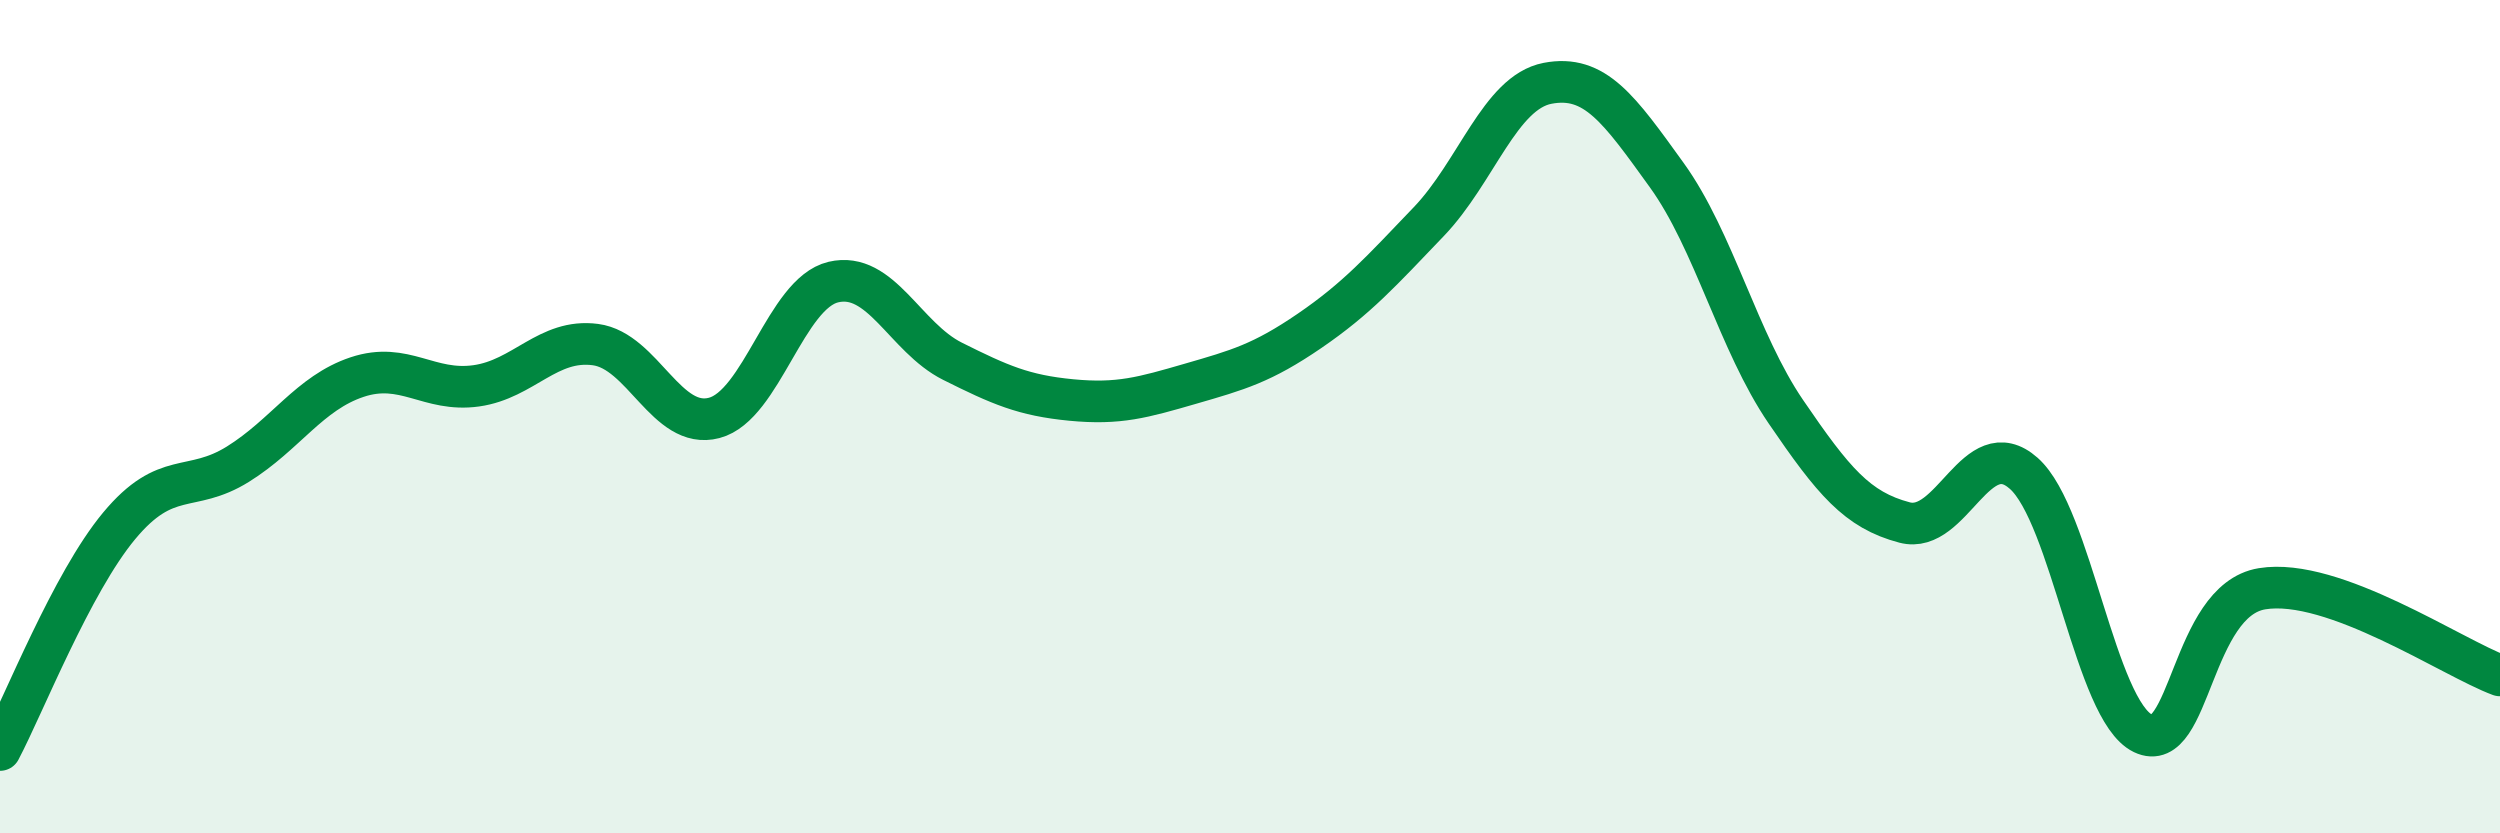
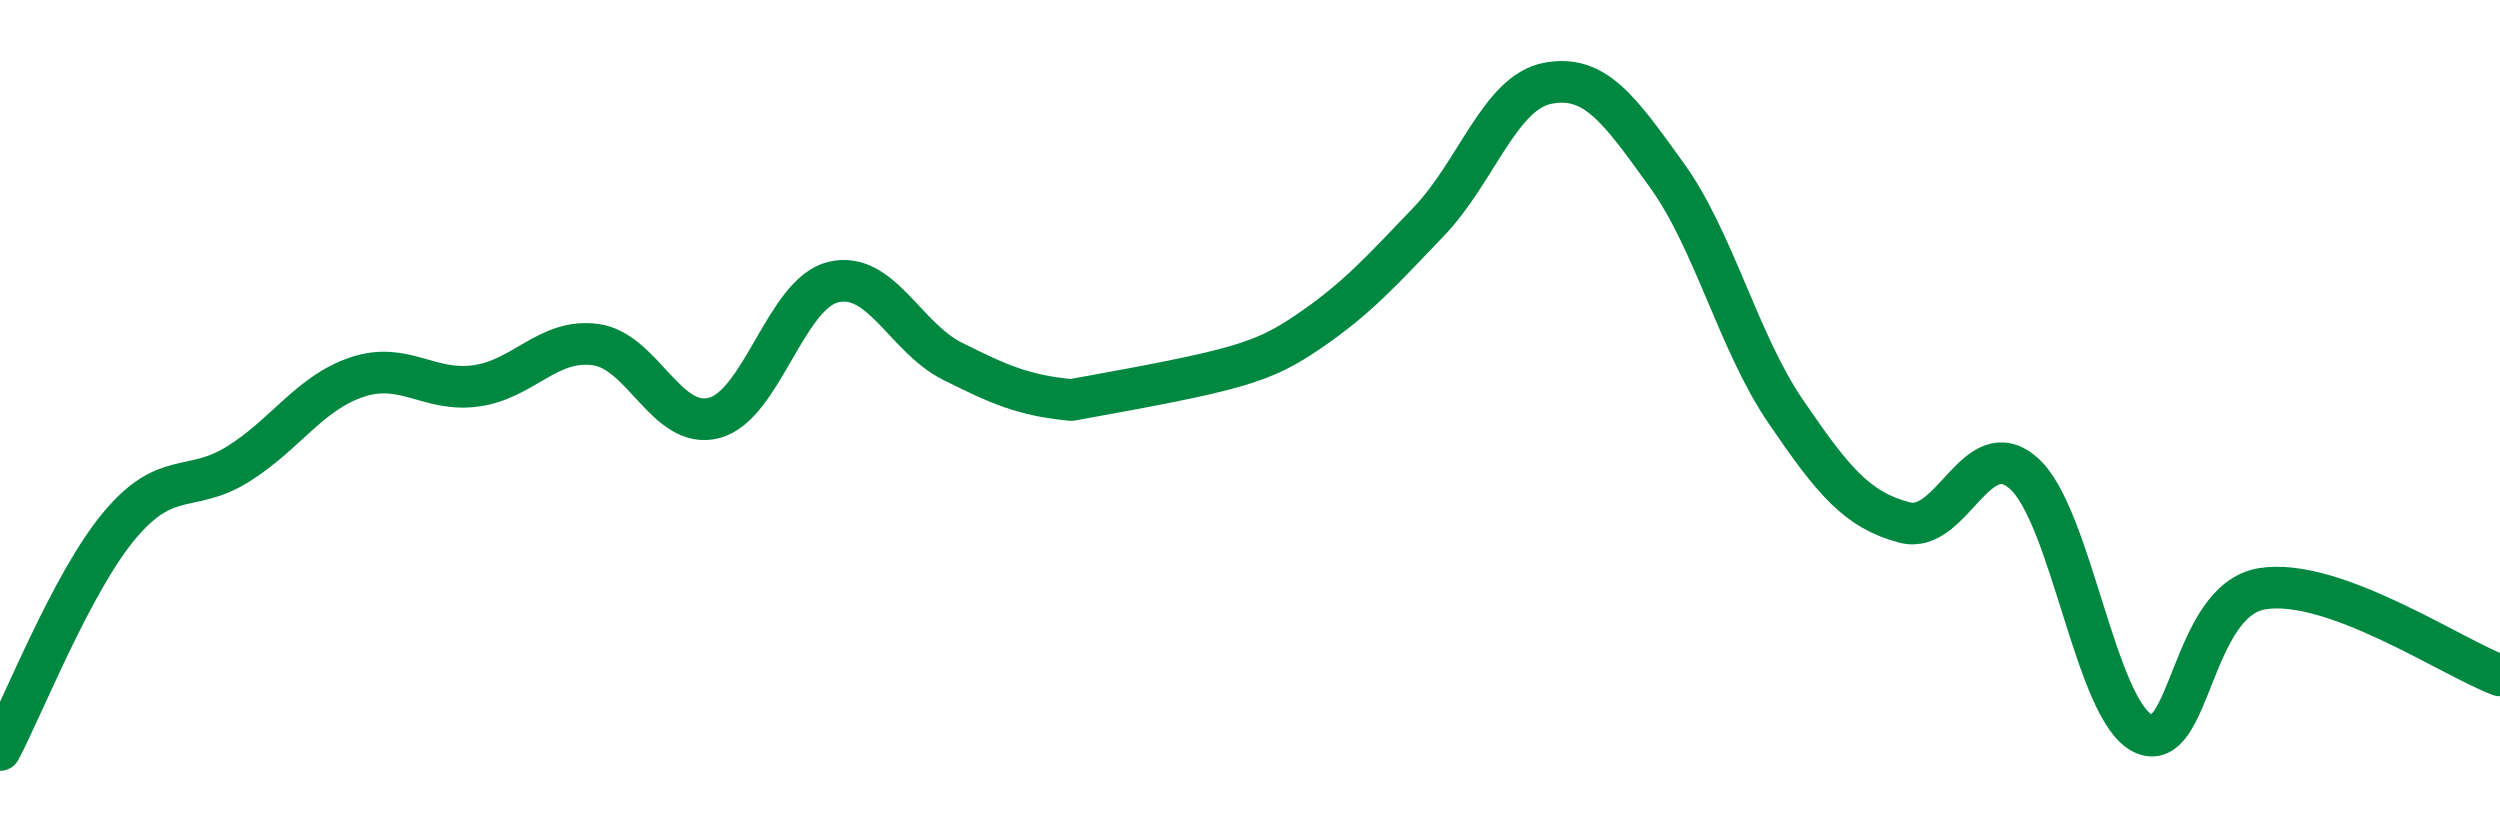
<svg xmlns="http://www.w3.org/2000/svg" width="60" height="20" viewBox="0 0 60 20">
-   <path d="M 0,18 C 0.57,16.92 1.72,13.99 2.86,12.62 C 4,11.25 4.57,11.85 5.71,11.14 C 6.85,10.43 7.43,9.43 8.57,9.05 C 9.71,8.67 10.29,9.42 11.43,9.26 C 12.57,9.1 13.15,8.12 14.29,8.27 C 15.43,8.42 16,10.33 17.14,10.03 C 18.28,9.73 18.86,7.04 20,6.77 C 21.14,6.5 21.72,8.1 22.86,8.67 C 24,9.24 24.57,9.49 25.71,9.6 C 26.85,9.71 27.43,9.54 28.57,9.21 C 29.71,8.88 30.29,8.72 31.43,7.94 C 32.57,7.16 33.15,6.51 34.29,5.32 C 35.43,4.13 36,2.22 37.14,2 C 38.28,1.78 38.86,2.62 40,4.2 C 41.14,5.78 41.72,8.21 42.86,9.88 C 44,11.55 44.57,12.24 45.71,12.54 C 46.85,12.84 47.43,10.35 48.57,11.36 C 49.71,12.37 50.29,17.05 51.43,17.6 C 52.57,18.15 52.58,14.41 54.29,14.13 C 56,13.85 58.86,15.79 60,16.21L60 20L0 20Z" fill="#008740" opacity="0.1" stroke-linecap="round" stroke-linejoin="round" />
-   <path d="M 0,18 C 0.57,16.92 1.72,13.99 2.86,12.62 C 4,11.25 4.57,11.85 5.71,11.14 C 6.85,10.43 7.43,9.43 8.57,9.05 C 9.71,8.67 10.29,9.42 11.43,9.26 C 12.57,9.1 13.15,8.12 14.29,8.27 C 15.43,8.42 16,10.33 17.14,10.03 C 18.28,9.73 18.86,7.04 20,6.77 C 21.14,6.5 21.72,8.1 22.86,8.67 C 24,9.24 24.57,9.49 25.71,9.6 C 26.85,9.71 27.43,9.54 28.57,9.21 C 29.71,8.88 30.29,8.72 31.43,7.94 C 32.57,7.16 33.15,6.51 34.29,5.32 C 35.43,4.13 36,2.22 37.14,2 C 38.28,1.78 38.86,2.62 40,4.2 C 41.14,5.78 41.72,8.21 42.86,9.88 C 44,11.55 44.57,12.24 45.71,12.54 C 46.85,12.84 47.43,10.35 48.57,11.36 C 49.71,12.37 50.29,17.05 51.43,17.6 C 52.57,18.15 52.58,14.41 54.29,14.13 C 56,13.85 58.86,15.79 60,16.21" stroke="#008740" stroke-width="1" fill="none" stroke-linecap="round" stroke-linejoin="round" />
+   <path d="M 0,18 C 0.57,16.92 1.72,13.99 2.86,12.62 C 4,11.25 4.57,11.85 5.71,11.14 C 6.85,10.43 7.43,9.43 8.57,9.05 C 9.71,8.67 10.29,9.42 11.43,9.26 C 12.57,9.1 13.15,8.12 14.29,8.27 C 15.43,8.42 16,10.33 17.14,10.03 C 18.28,9.73 18.86,7.04 20,6.77 C 21.14,6.5 21.72,8.1 22.86,8.67 C 24,9.24 24.57,9.49 25.71,9.6 C 29.71,8.88 30.29,8.72 31.43,7.94 C 32.57,7.16 33.15,6.51 34.29,5.32 C 35.43,4.13 36,2.22 37.14,2 C 38.28,1.78 38.86,2.62 40,4.2 C 41.14,5.78 41.72,8.21 42.86,9.88 C 44,11.55 44.57,12.24 45.71,12.54 C 46.85,12.84 47.43,10.35 48.57,11.36 C 49.71,12.37 50.29,17.05 51.43,17.6 C 52.57,18.15 52.58,14.41 54.29,14.13 C 56,13.85 58.86,15.79 60,16.21" stroke="#008740" stroke-width="1" fill="none" stroke-linecap="round" stroke-linejoin="round" />
</svg>